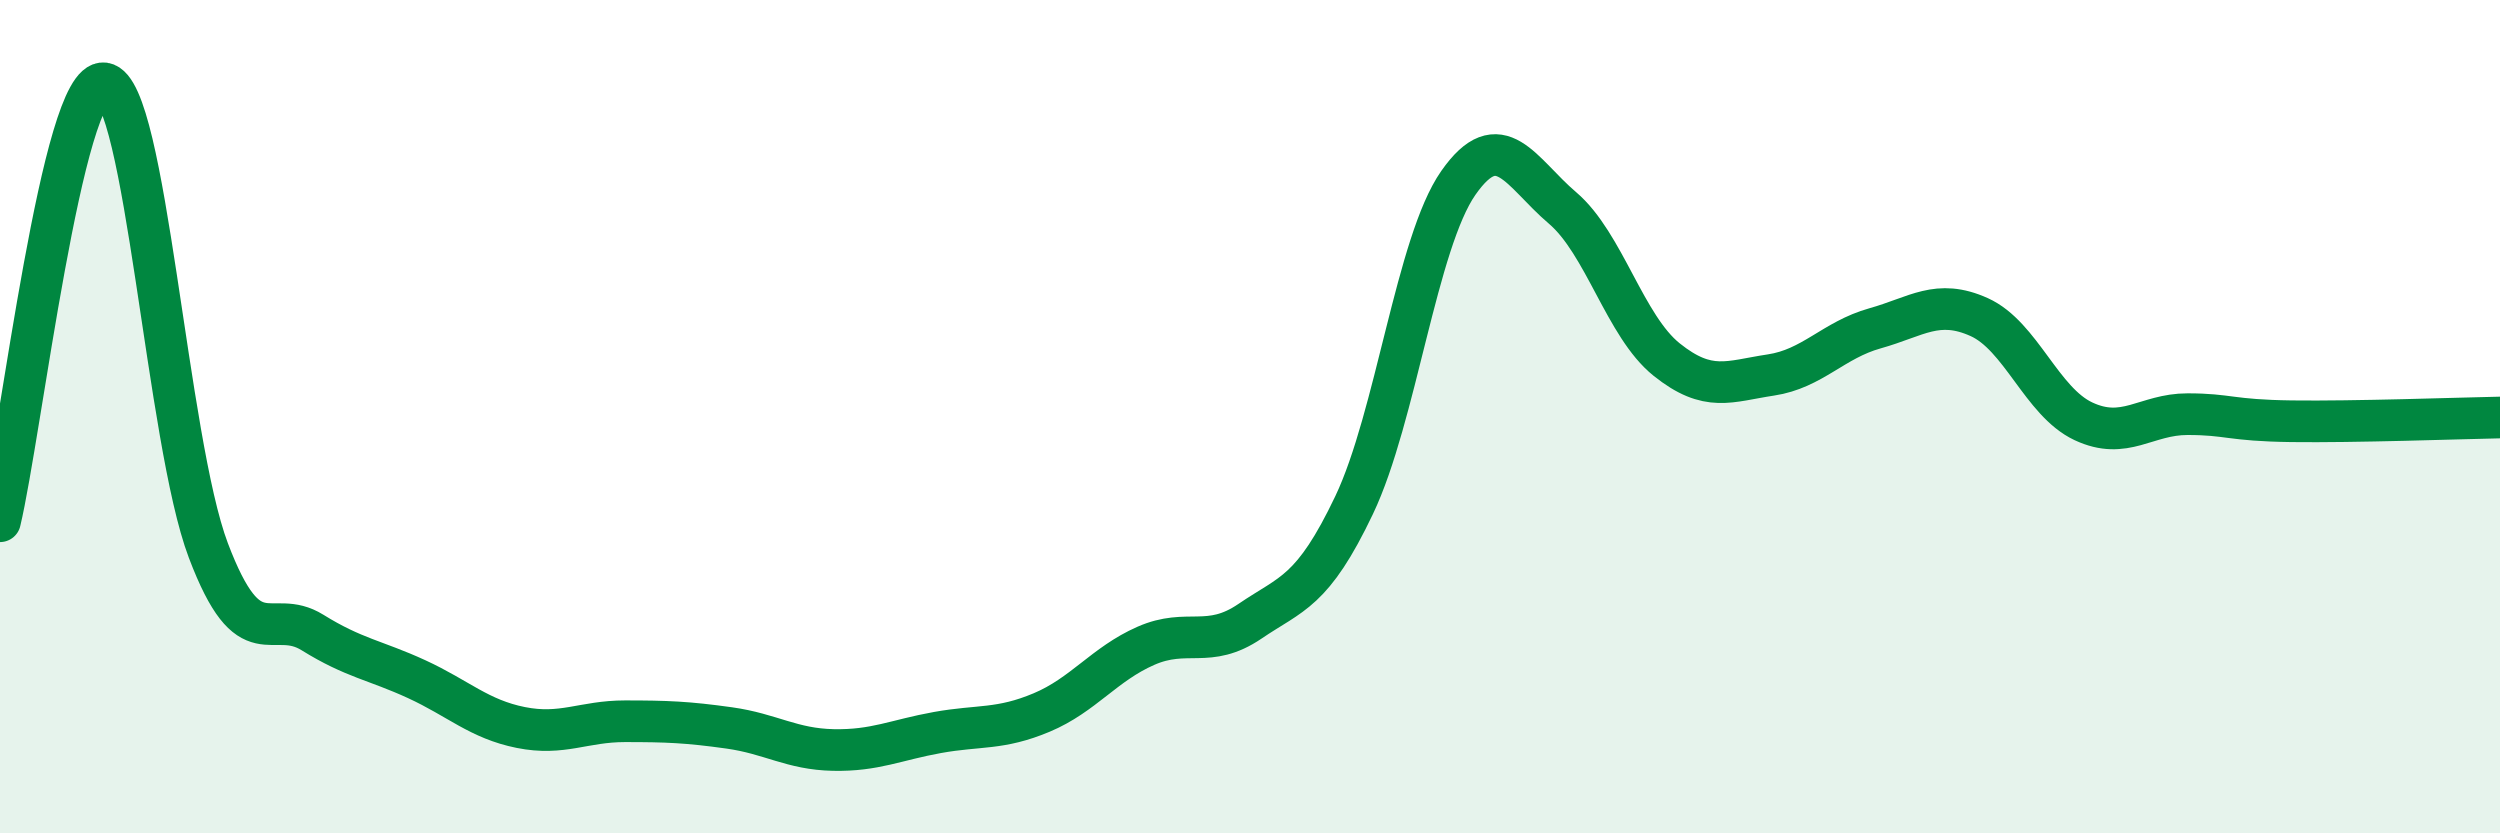
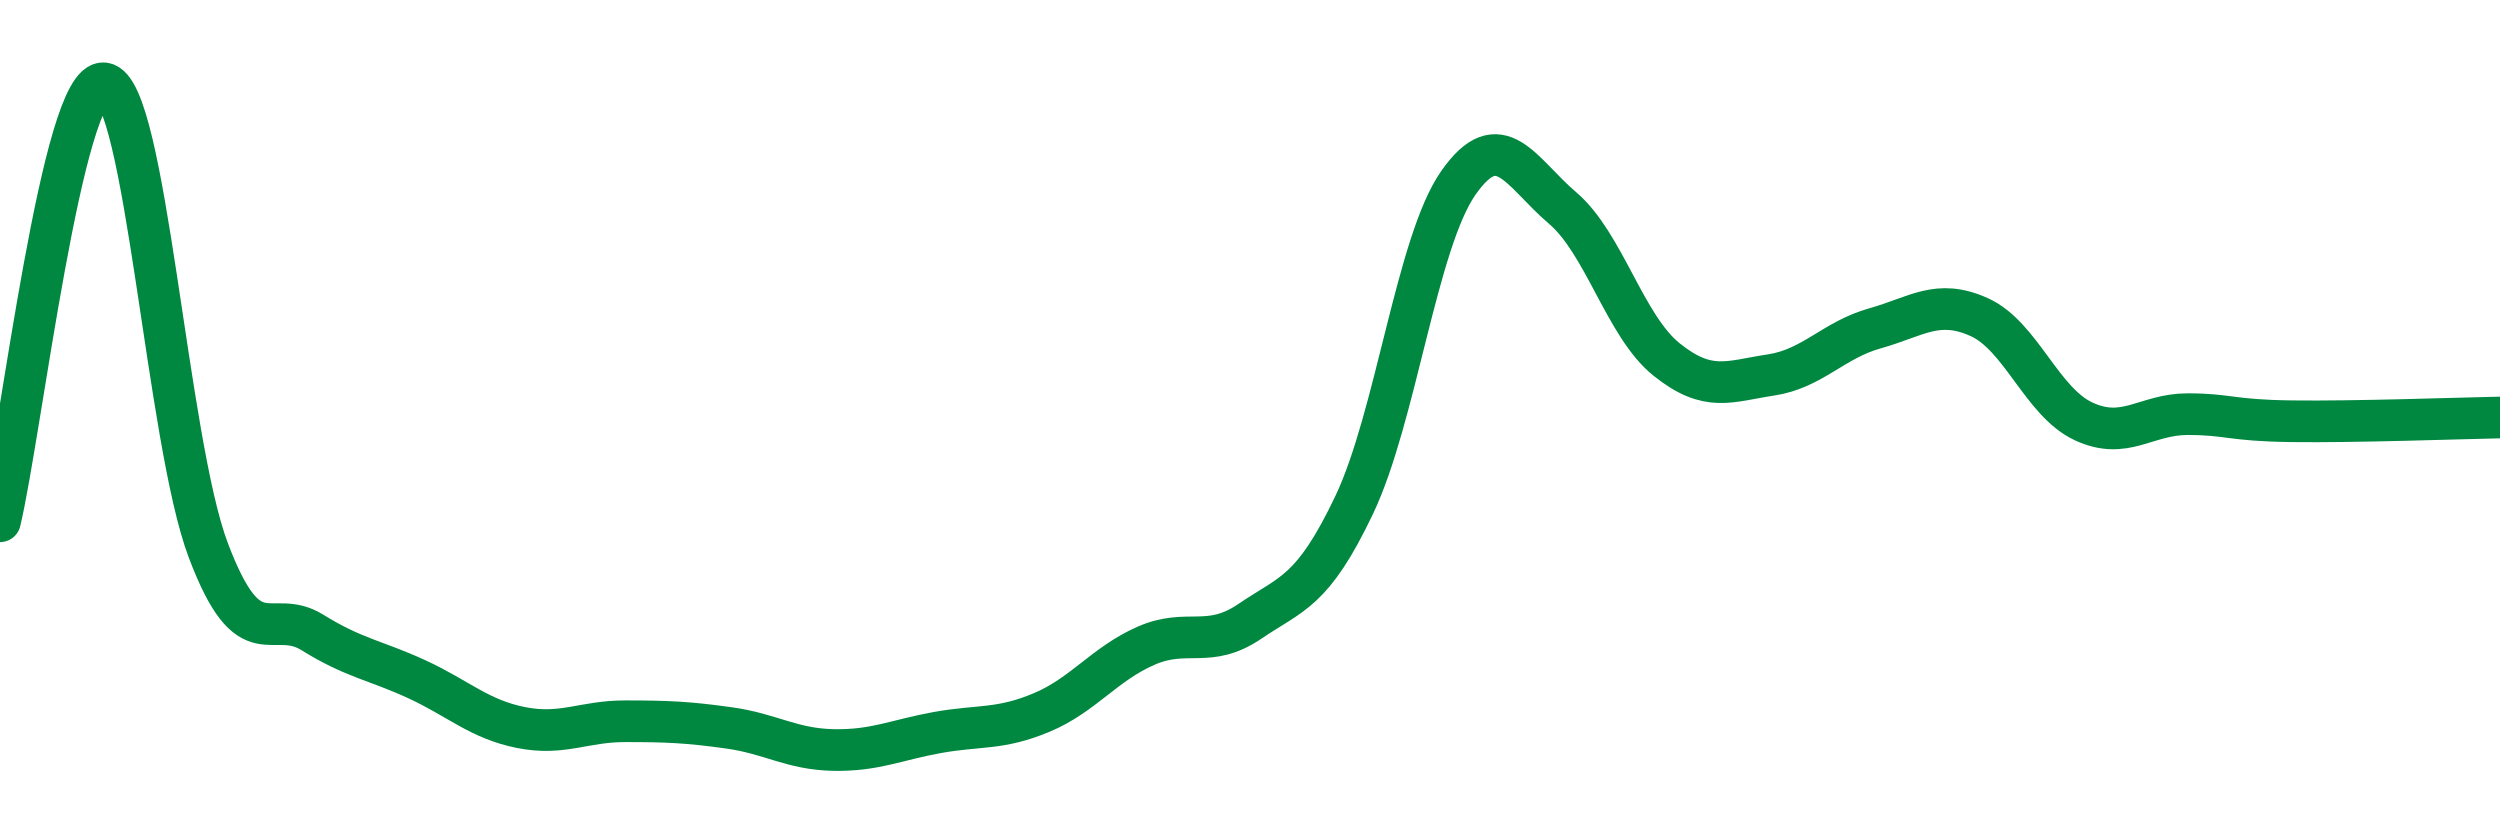
<svg xmlns="http://www.w3.org/2000/svg" width="60" height="20" viewBox="0 0 60 20">
-   <path d="M 0,12.51 C 0.5,10.41 1.5,1.86 2.5,2 C 3.5,2.14 4,10.57 5,13.21 C 6,15.85 6.5,14.56 7.5,15.18 C 8.5,15.8 9,15.84 10,16.3 C 11,16.76 11.5,17.26 12.5,17.46 C 13.5,17.66 14,17.31 15,17.31 C 16,17.31 16.5,17.33 17.5,17.47 C 18.5,17.61 19,17.98 20,18 C 21,18.02 21.5,17.76 22.5,17.58 C 23.5,17.4 24,17.52 25,17.1 C 26,16.68 26.5,15.94 27.5,15.5 C 28.5,15.06 29,15.59 30,14.91 C 31,14.23 31.5,14.22 32.5,12.12 C 33.5,10.02 34,5.82 35,4.39 C 36,2.96 36.5,4.14 37.5,4.99 C 38.5,5.84 39,7.83 40,8.63 C 41,9.43 41.5,9.15 42.5,9 C 43.5,8.85 44,8.16 45,7.88 C 46,7.6 46.5,7.16 47.5,7.61 C 48.5,8.06 49,9.64 50,10.11 C 51,10.58 51.5,9.94 52.5,9.94 C 53.5,9.94 53.5,10.09 55,10.11 C 56.5,10.13 59,10.04 60,10.02L60 20L0 20Z" fill="#008740" opacity="0.1" stroke-linecap="round" stroke-linejoin="round" />
  <path d="M 0,12.51 C 0.5,10.41 1.5,1.86 2.5,2 C 3.5,2.14 4,10.57 5,13.21 C 6,15.85 6.5,14.56 7.5,15.18 C 8.5,15.8 9,15.84 10,16.3 C 11,16.76 11.5,17.26 12.5,17.46 C 13.5,17.66 14,17.31 15,17.31 C 16,17.31 16.5,17.33 17.5,17.47 C 18.5,17.61 19,17.98 20,18 C 21,18.02 21.5,17.76 22.5,17.58 C 23.5,17.4 24,17.52 25,17.1 C 26,16.68 26.5,15.94 27.5,15.5 C 28.5,15.06 29,15.59 30,14.91 C 31,14.23 31.5,14.22 32.5,12.12 C 33.5,10.02 34,5.82 35,4.39 C 36,2.96 36.5,4.14 37.5,4.99 C 38.5,5.84 39,7.83 40,8.63 C 41,9.43 41.5,9.15 42.5,9 C 43.5,8.85 44,8.16 45,7.88 C 46,7.6 46.5,7.16 47.5,7.61 C 48.5,8.06 49,9.64 50,10.11 C 51,10.58 51.5,9.94 52.5,9.94 C 53.5,9.94 53.5,10.09 55,10.11 C 56.5,10.13 59,10.04 60,10.02" stroke="#008740" stroke-width="1" fill="none" stroke-linecap="round" stroke-linejoin="round" />
</svg>